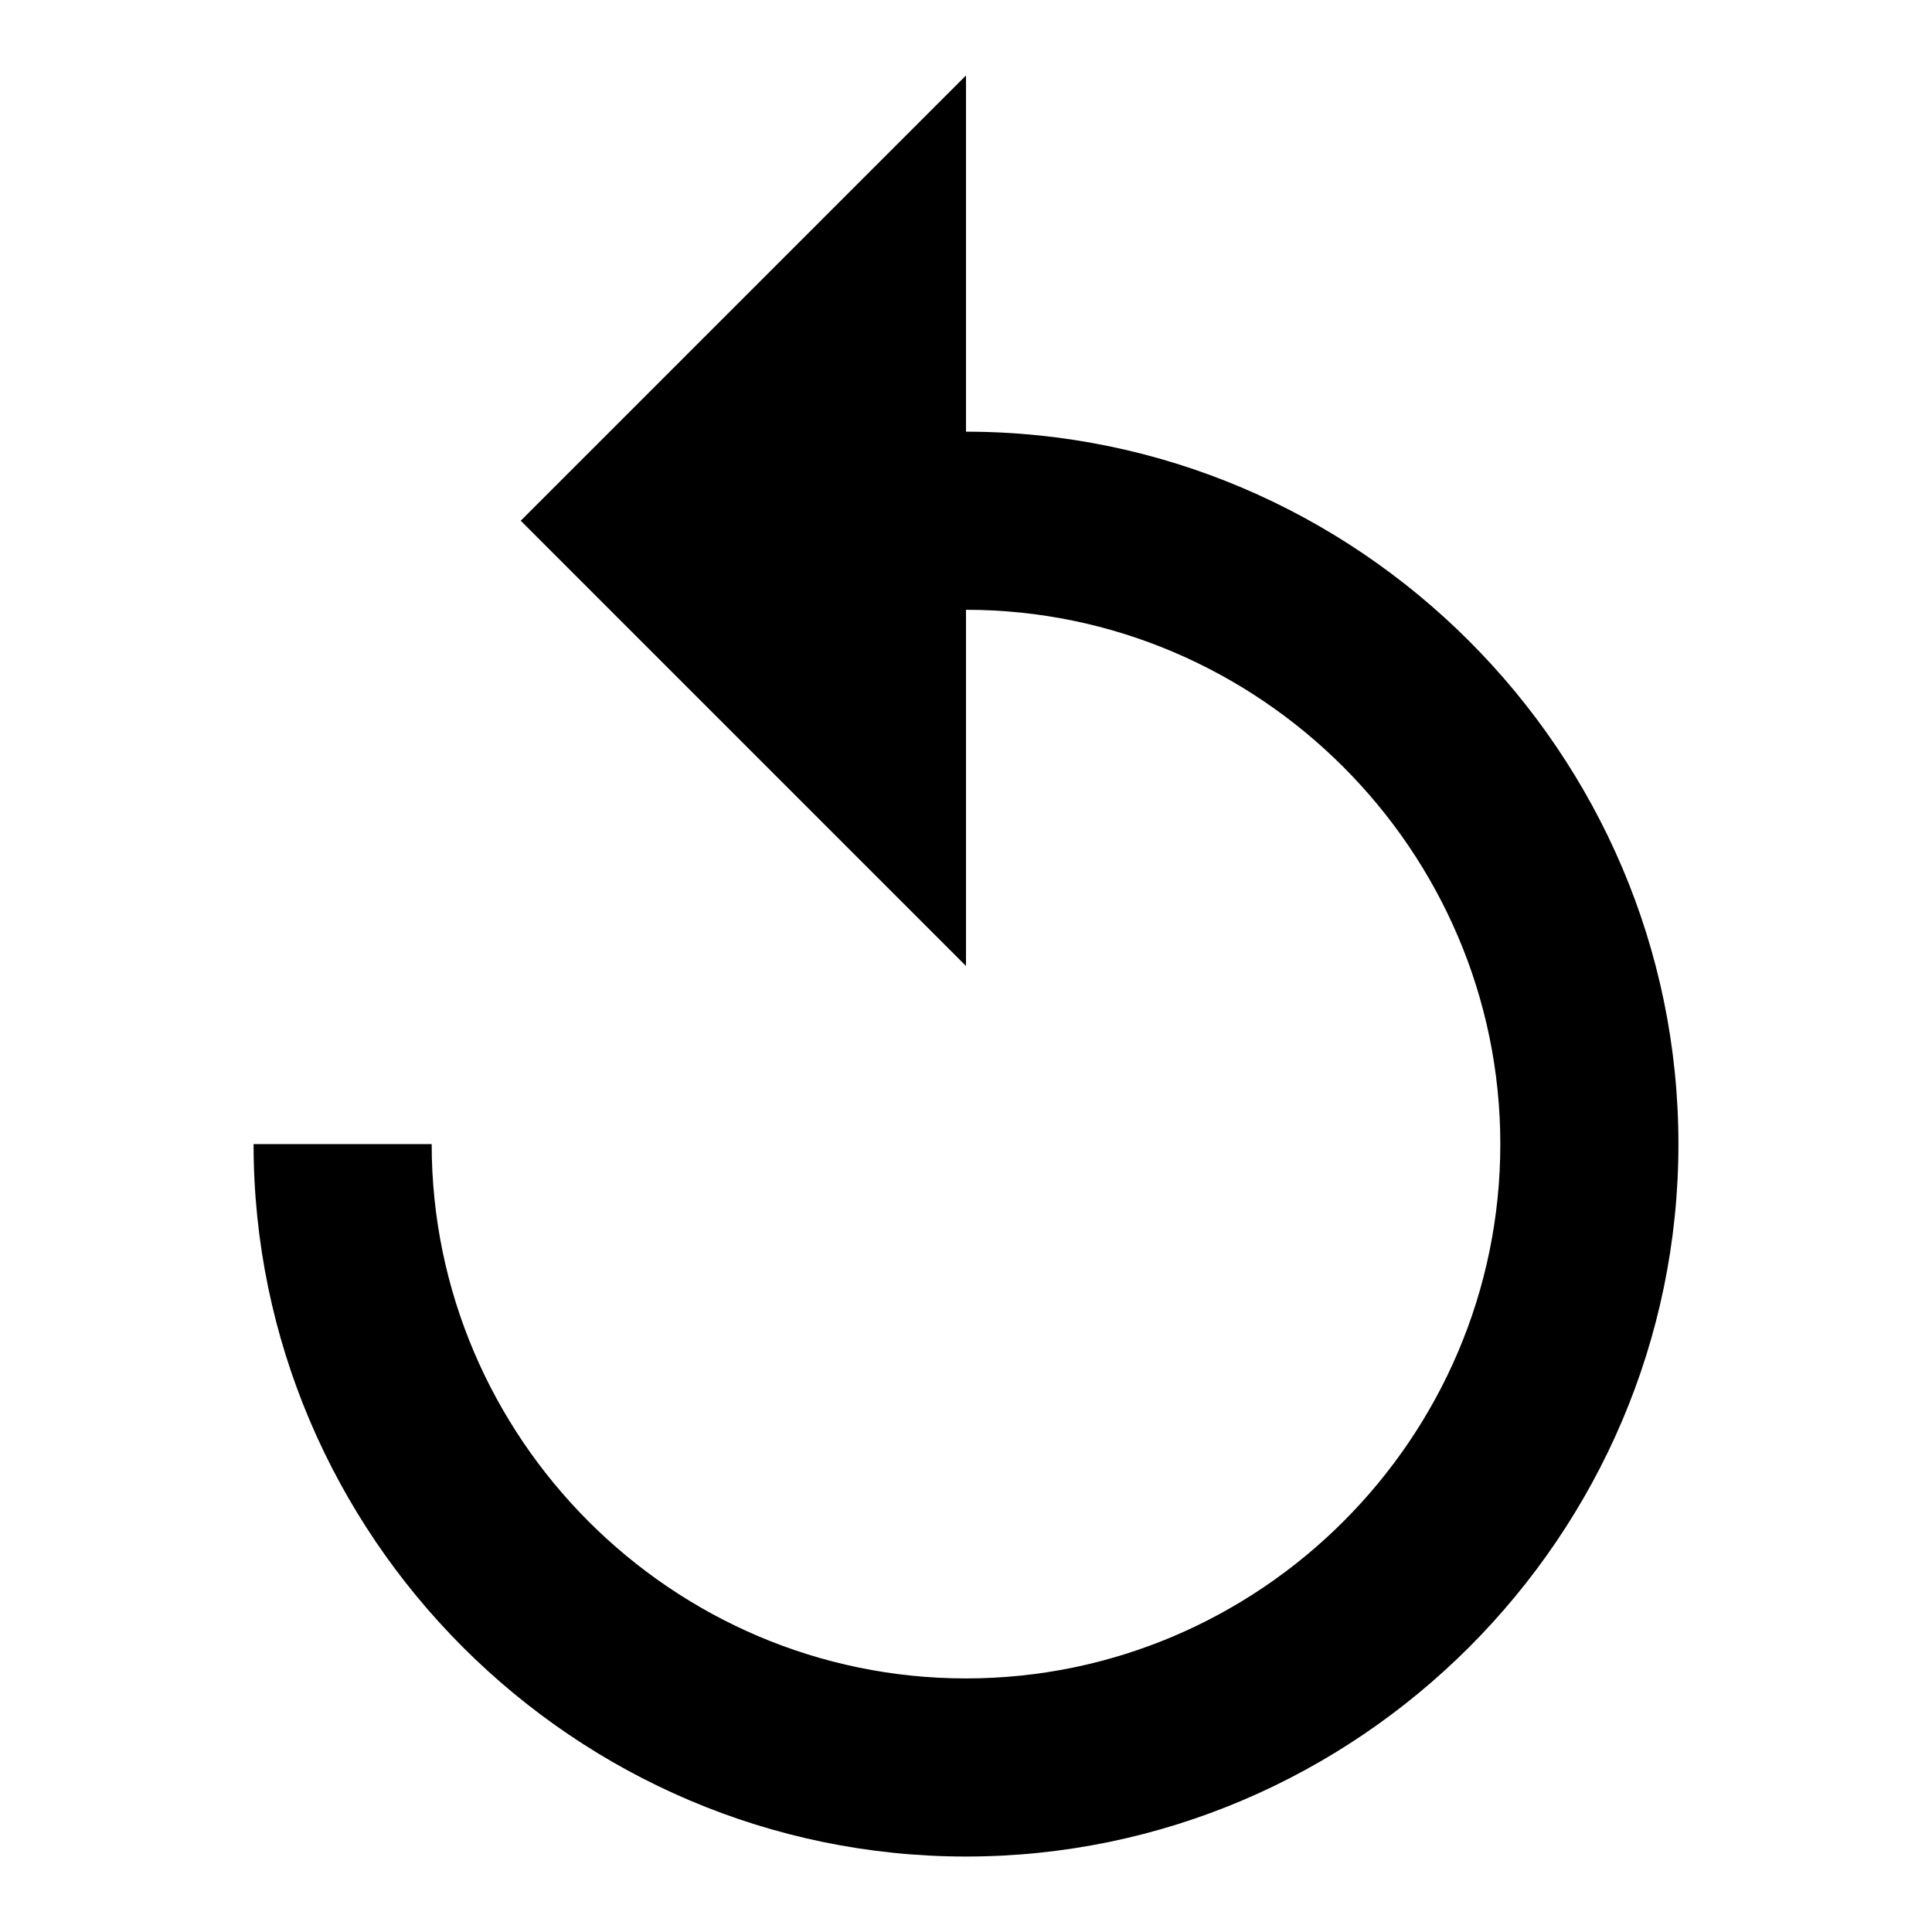
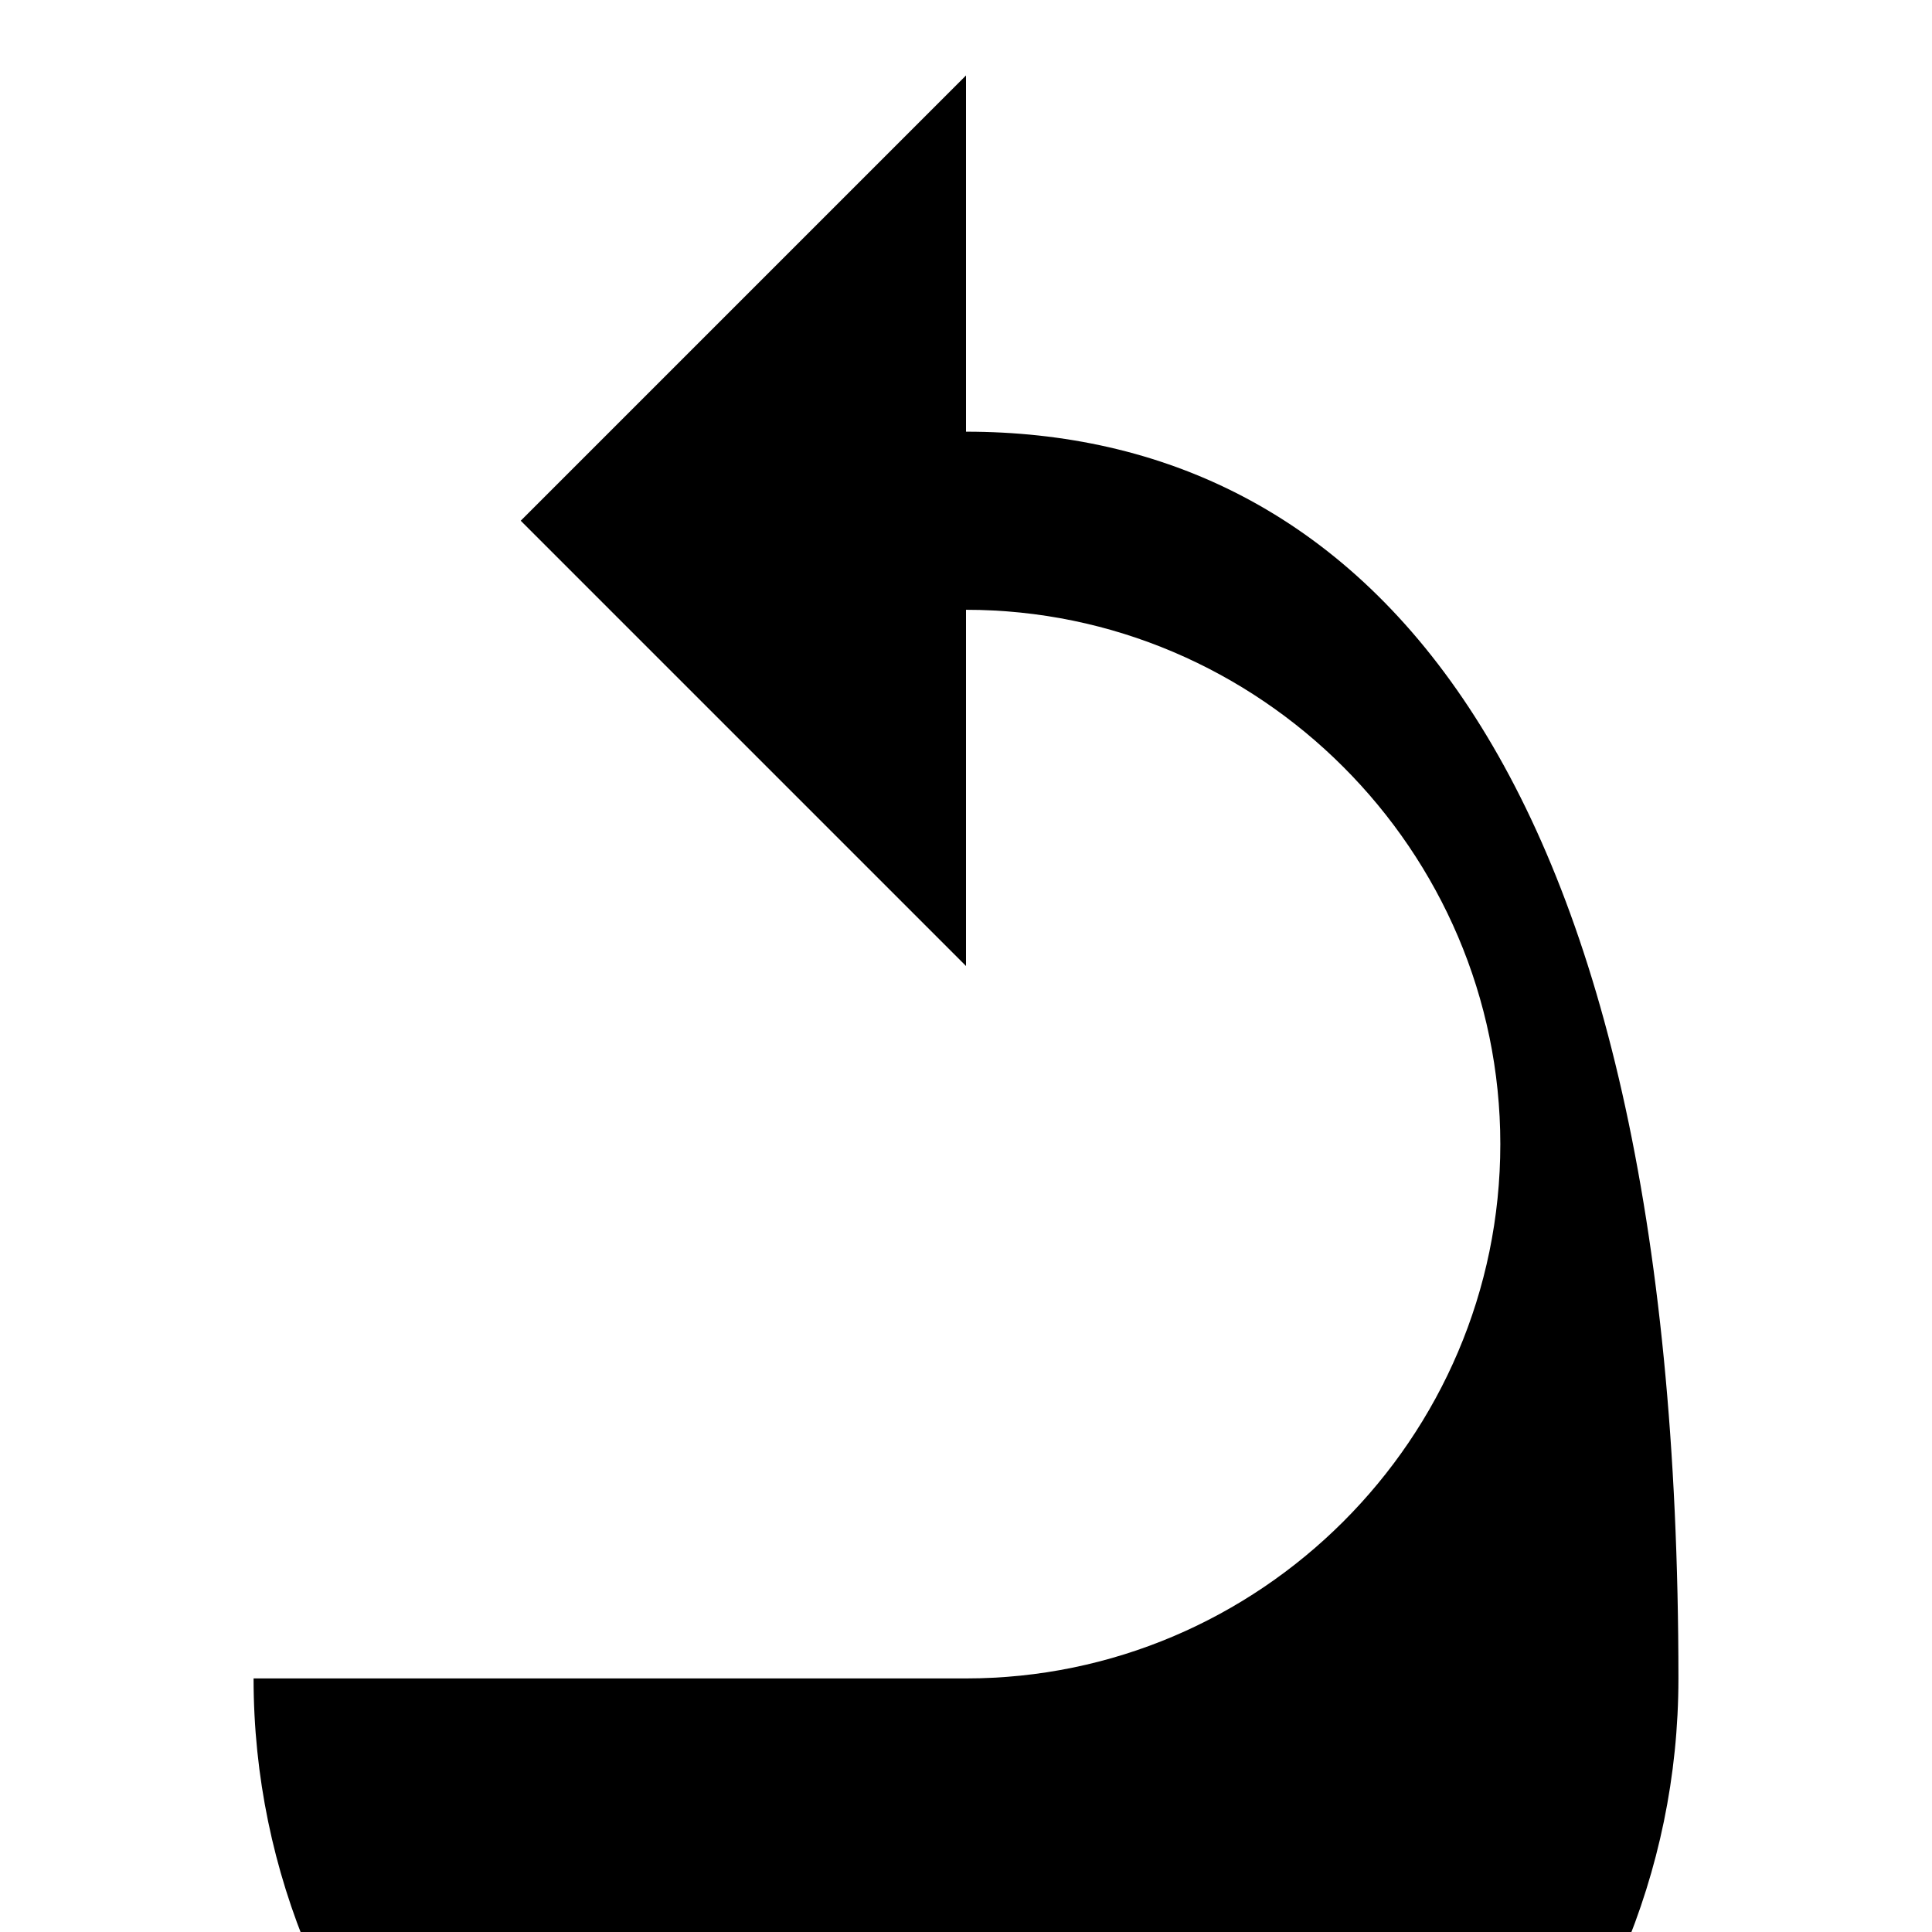
<svg xmlns="http://www.w3.org/2000/svg" version="1.1" x="0px" y="0px" viewBox="0 0 256 256" enable-background="new 0 0 256 256" xml:space="preserve">
  <g>
-     <path fill="#000000" d="M128,57.2V10L69,69l59,59V80.8c38.9,0,70.8,31.9,70.8,70.8c0,39-31.9,70.8-70.8,70.8 c-39,0-70.8-31.9-70.8-70.8H33.6c0,51.9,42.5,94.4,94.4,94.4c51.9,0,94.4-42.5,94.4-94.4C222.4,99.7,179.9,57.2,128,57.2" />
+     <path fill="#000000" d="M128,57.2V10L69,69l59,59V80.8c38.9,0,70.8,31.9,70.8,70.8c0,39-31.9,70.8-70.8,70.8 H33.6c0,51.9,42.5,94.4,94.4,94.4c51.9,0,94.4-42.5,94.4-94.4C222.4,99.7,179.9,57.2,128,57.2" />
  </g>
</svg>